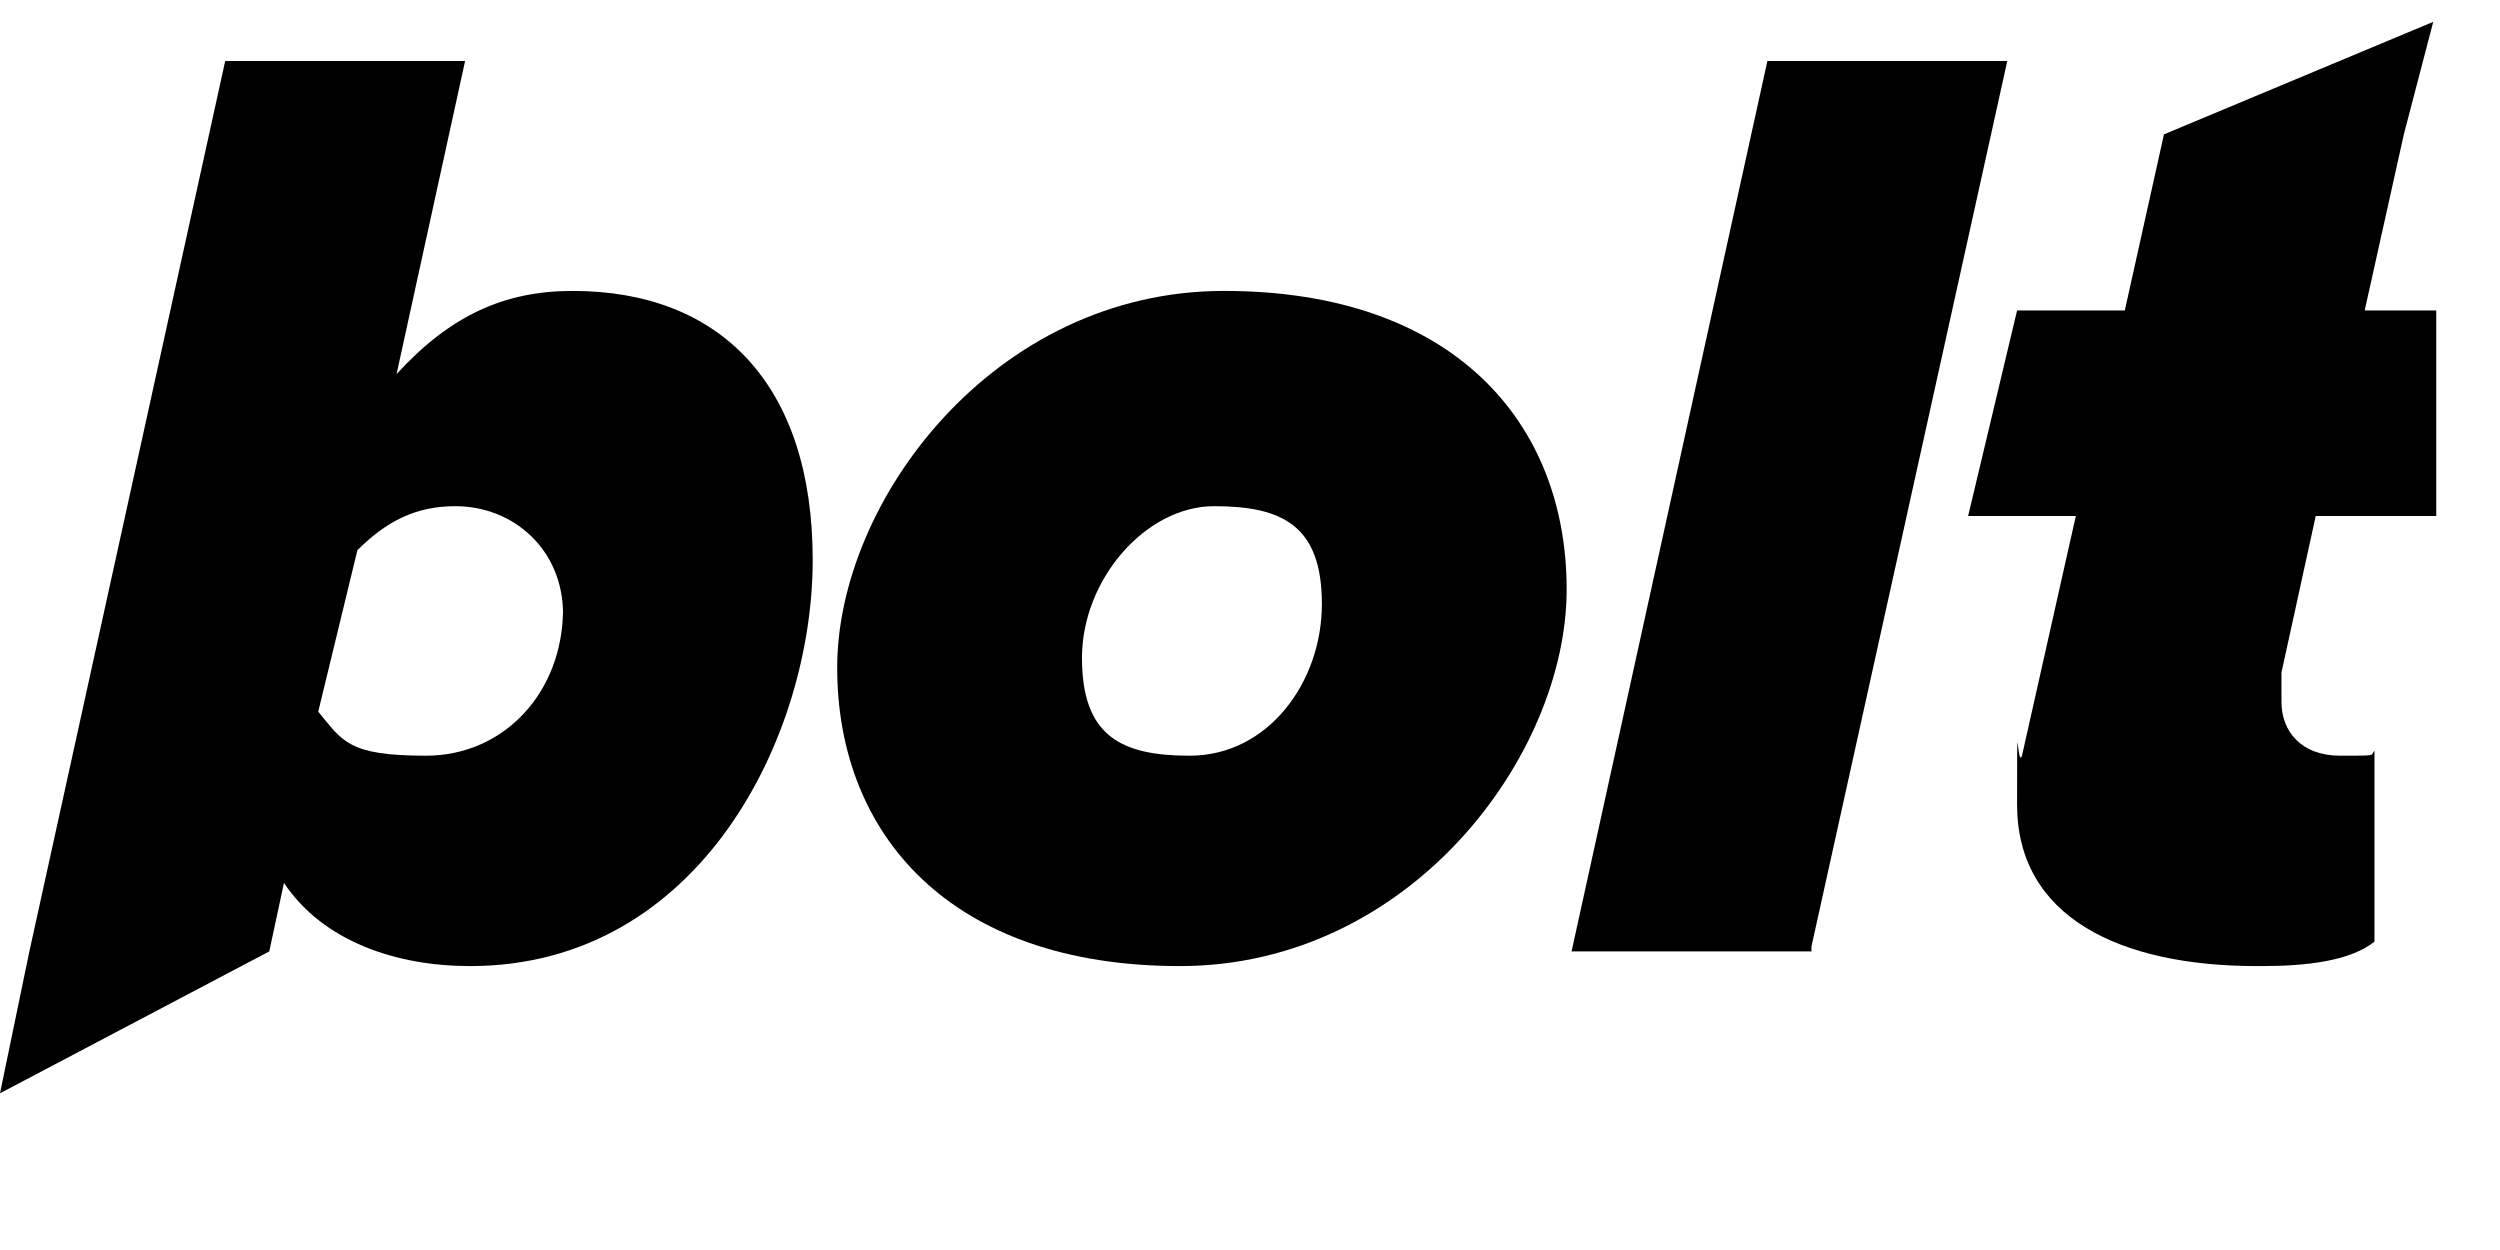
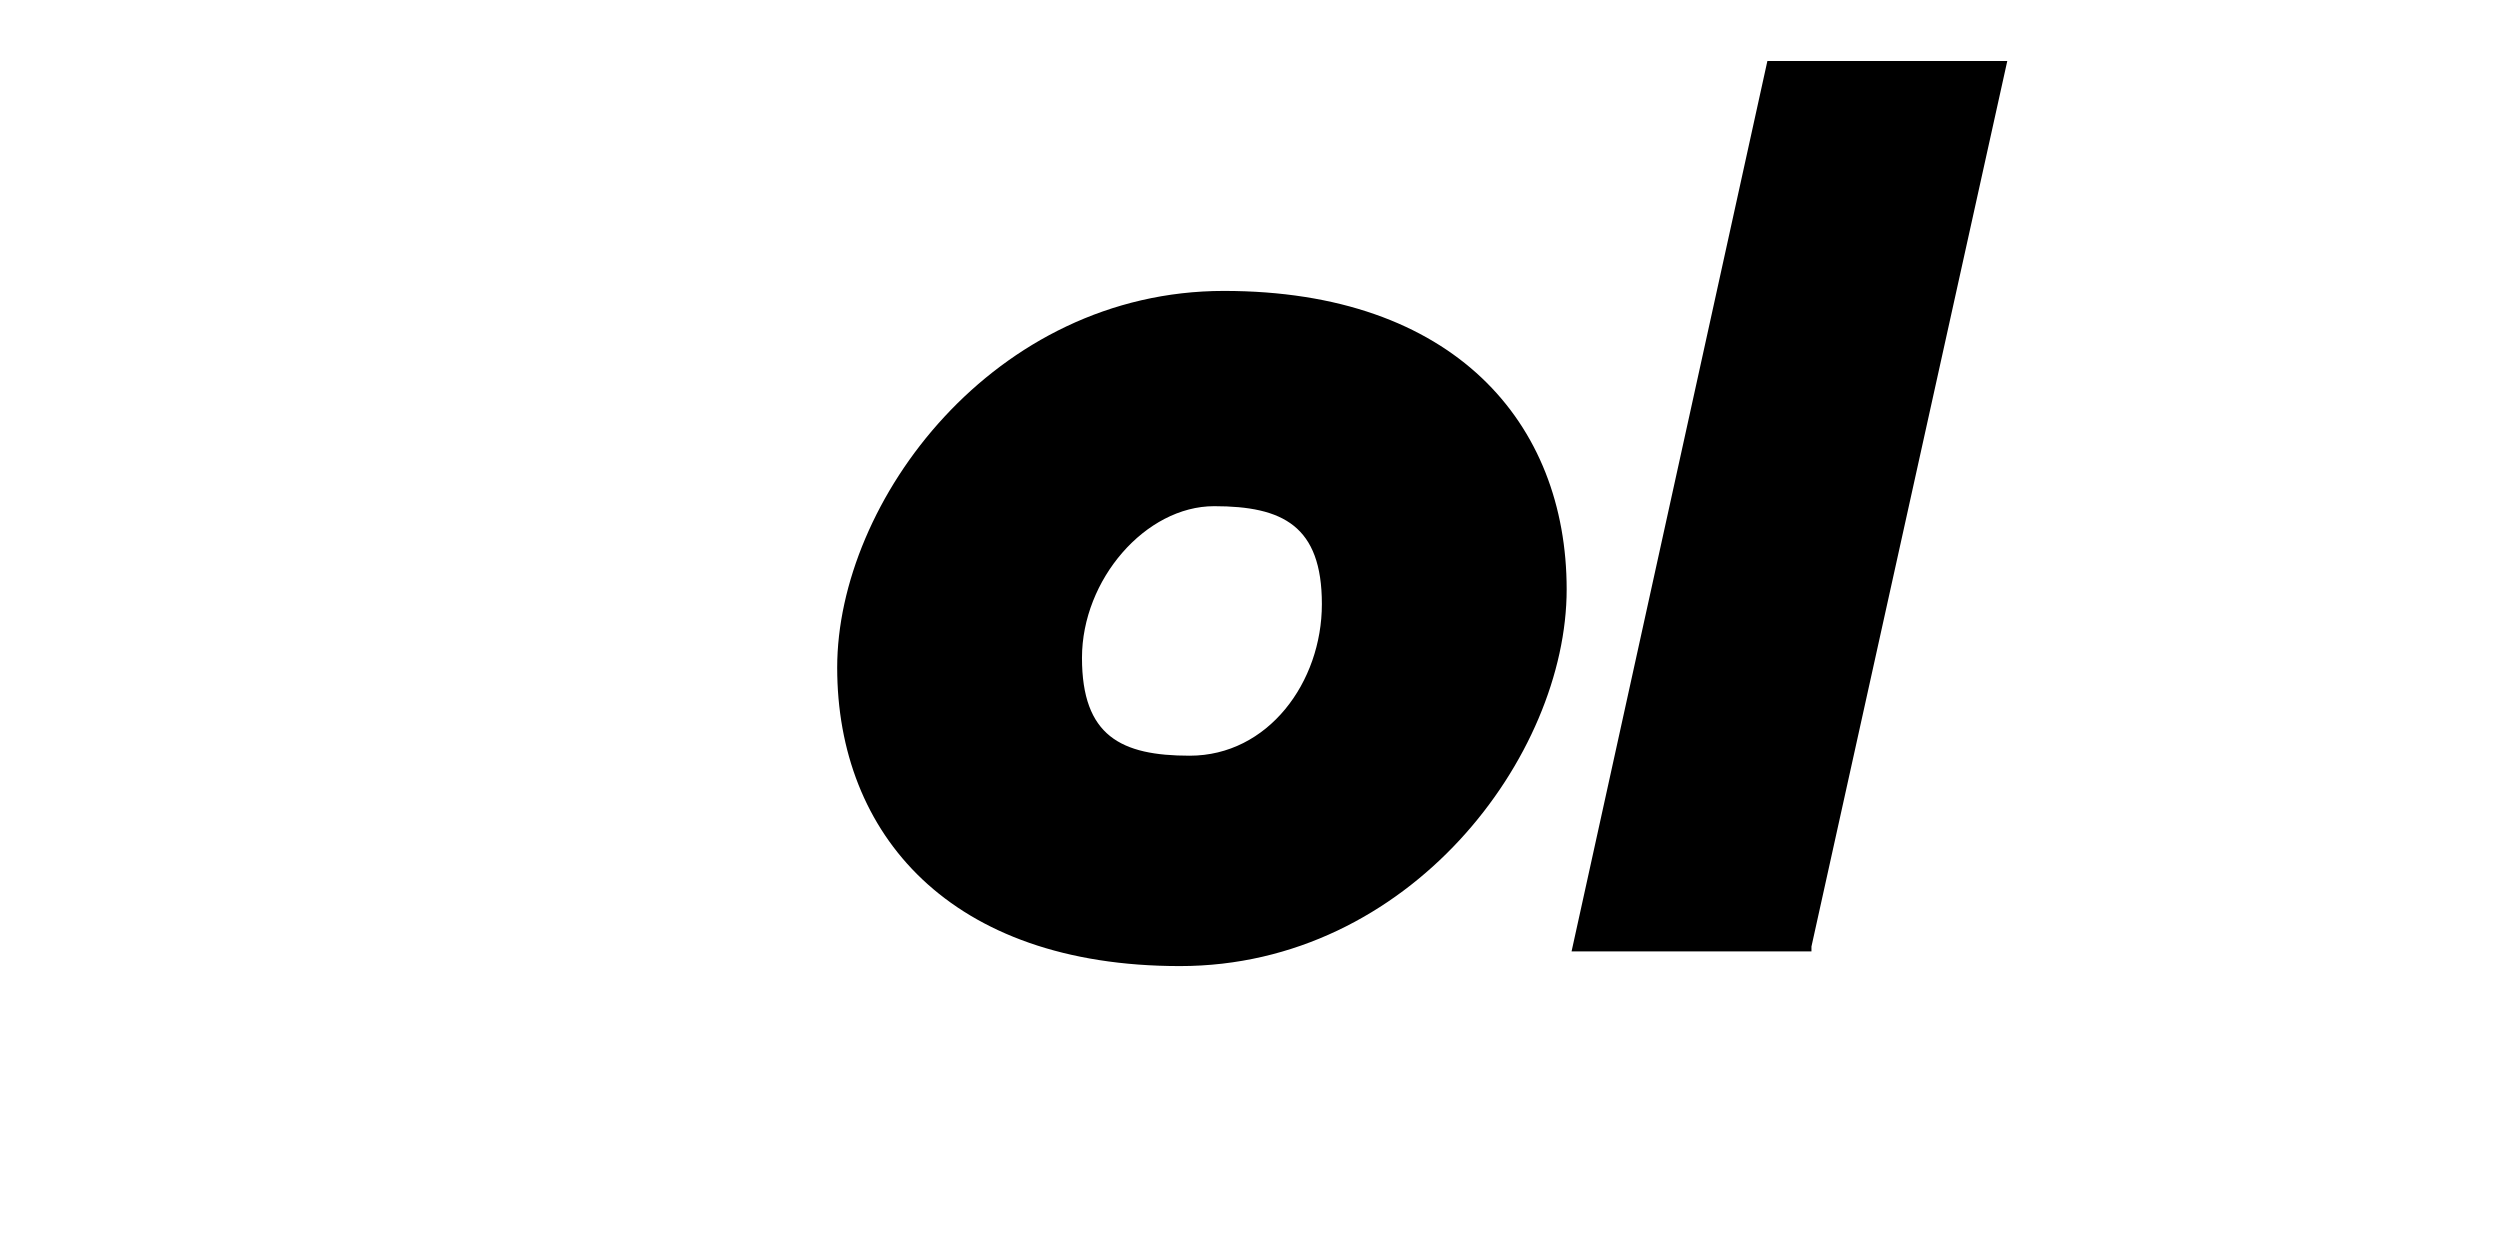
<svg xmlns="http://www.w3.org/2000/svg" clip-rule="evenodd" fill-rule="evenodd" stroke-linejoin="round" stroke-miterlimit="2" viewBox="0 0 12 6">
  <clipPath id="a">
    <path clip-rule="evenodd" d="m0 3.424h11.694v5.153h-11.694z" />
  </clipPath>
  <g transform="matrix(1 0 0 1.03 -0 -3.527)">
    <path d="m0 3.424h11.694v5.153h-11.694z" fill="none" />
    <g clip-path="url(#a)">
      <path d="m24.1 19.3c-4.7 0-7-2.7-7-6.1s3.2-7.7 7.9-7.7 7 2.7 7 6.1-3.2 7.7-7.9 7.7zm.2-4.3c1.6 0 2.7-1.5 2.7-3.1s-.8-2-2.2-2-2.7 1.5-2.7 3.1.8 2 2.2 2zm12.7 4h-4.9l4-18.2h4.9l-4 18.1z" fill-rule="nonzero" transform="matrix(.235 0 0 .228 0 3.526)" />
-       <path d="m9.6 19.3c-1.5 0-3-.5-3.8-1.7l-.3 1.4-5.5 2.9.6-2.9 4-18.2h4.9l-1.4 6.4c1.1-1.2 2.2-1.7 3.6-1.7 3 0 4.9 1.9 4.9 5.5s-2.3 8.3-7 8.3zm1.9-7.3c0 1.7-1.2 3-2.8 3s-1.7-.3-2.2-.9l.8-3.3c.6-.6 1.2-.9 2-.9 1.2 0 2.2.9 2.2 2.2z" transform="matrix(.235 0 0 .228 0 3.526)" />
-       <path d="m46.1 19.3c-2.8 0-4.9-1-4.9-3.3s0-.7.1-1l1.1-4.9h-2.2l1-4.2h2.2l.8-3.6 5.5-2.3-.6 2.3-.8 3.6h2.7l-1 4.2h-2.7l-.7 3.2v.6c0 .6.4 1.1 1.2 1.1s.6 0 .7-.1v3.9c-.5.4-1.4.5-2.3.5z" fill-rule="nonzero" transform="matrix(.235 0 0 .228 0 3.526)" />
    </g>
  </g>
</svg>